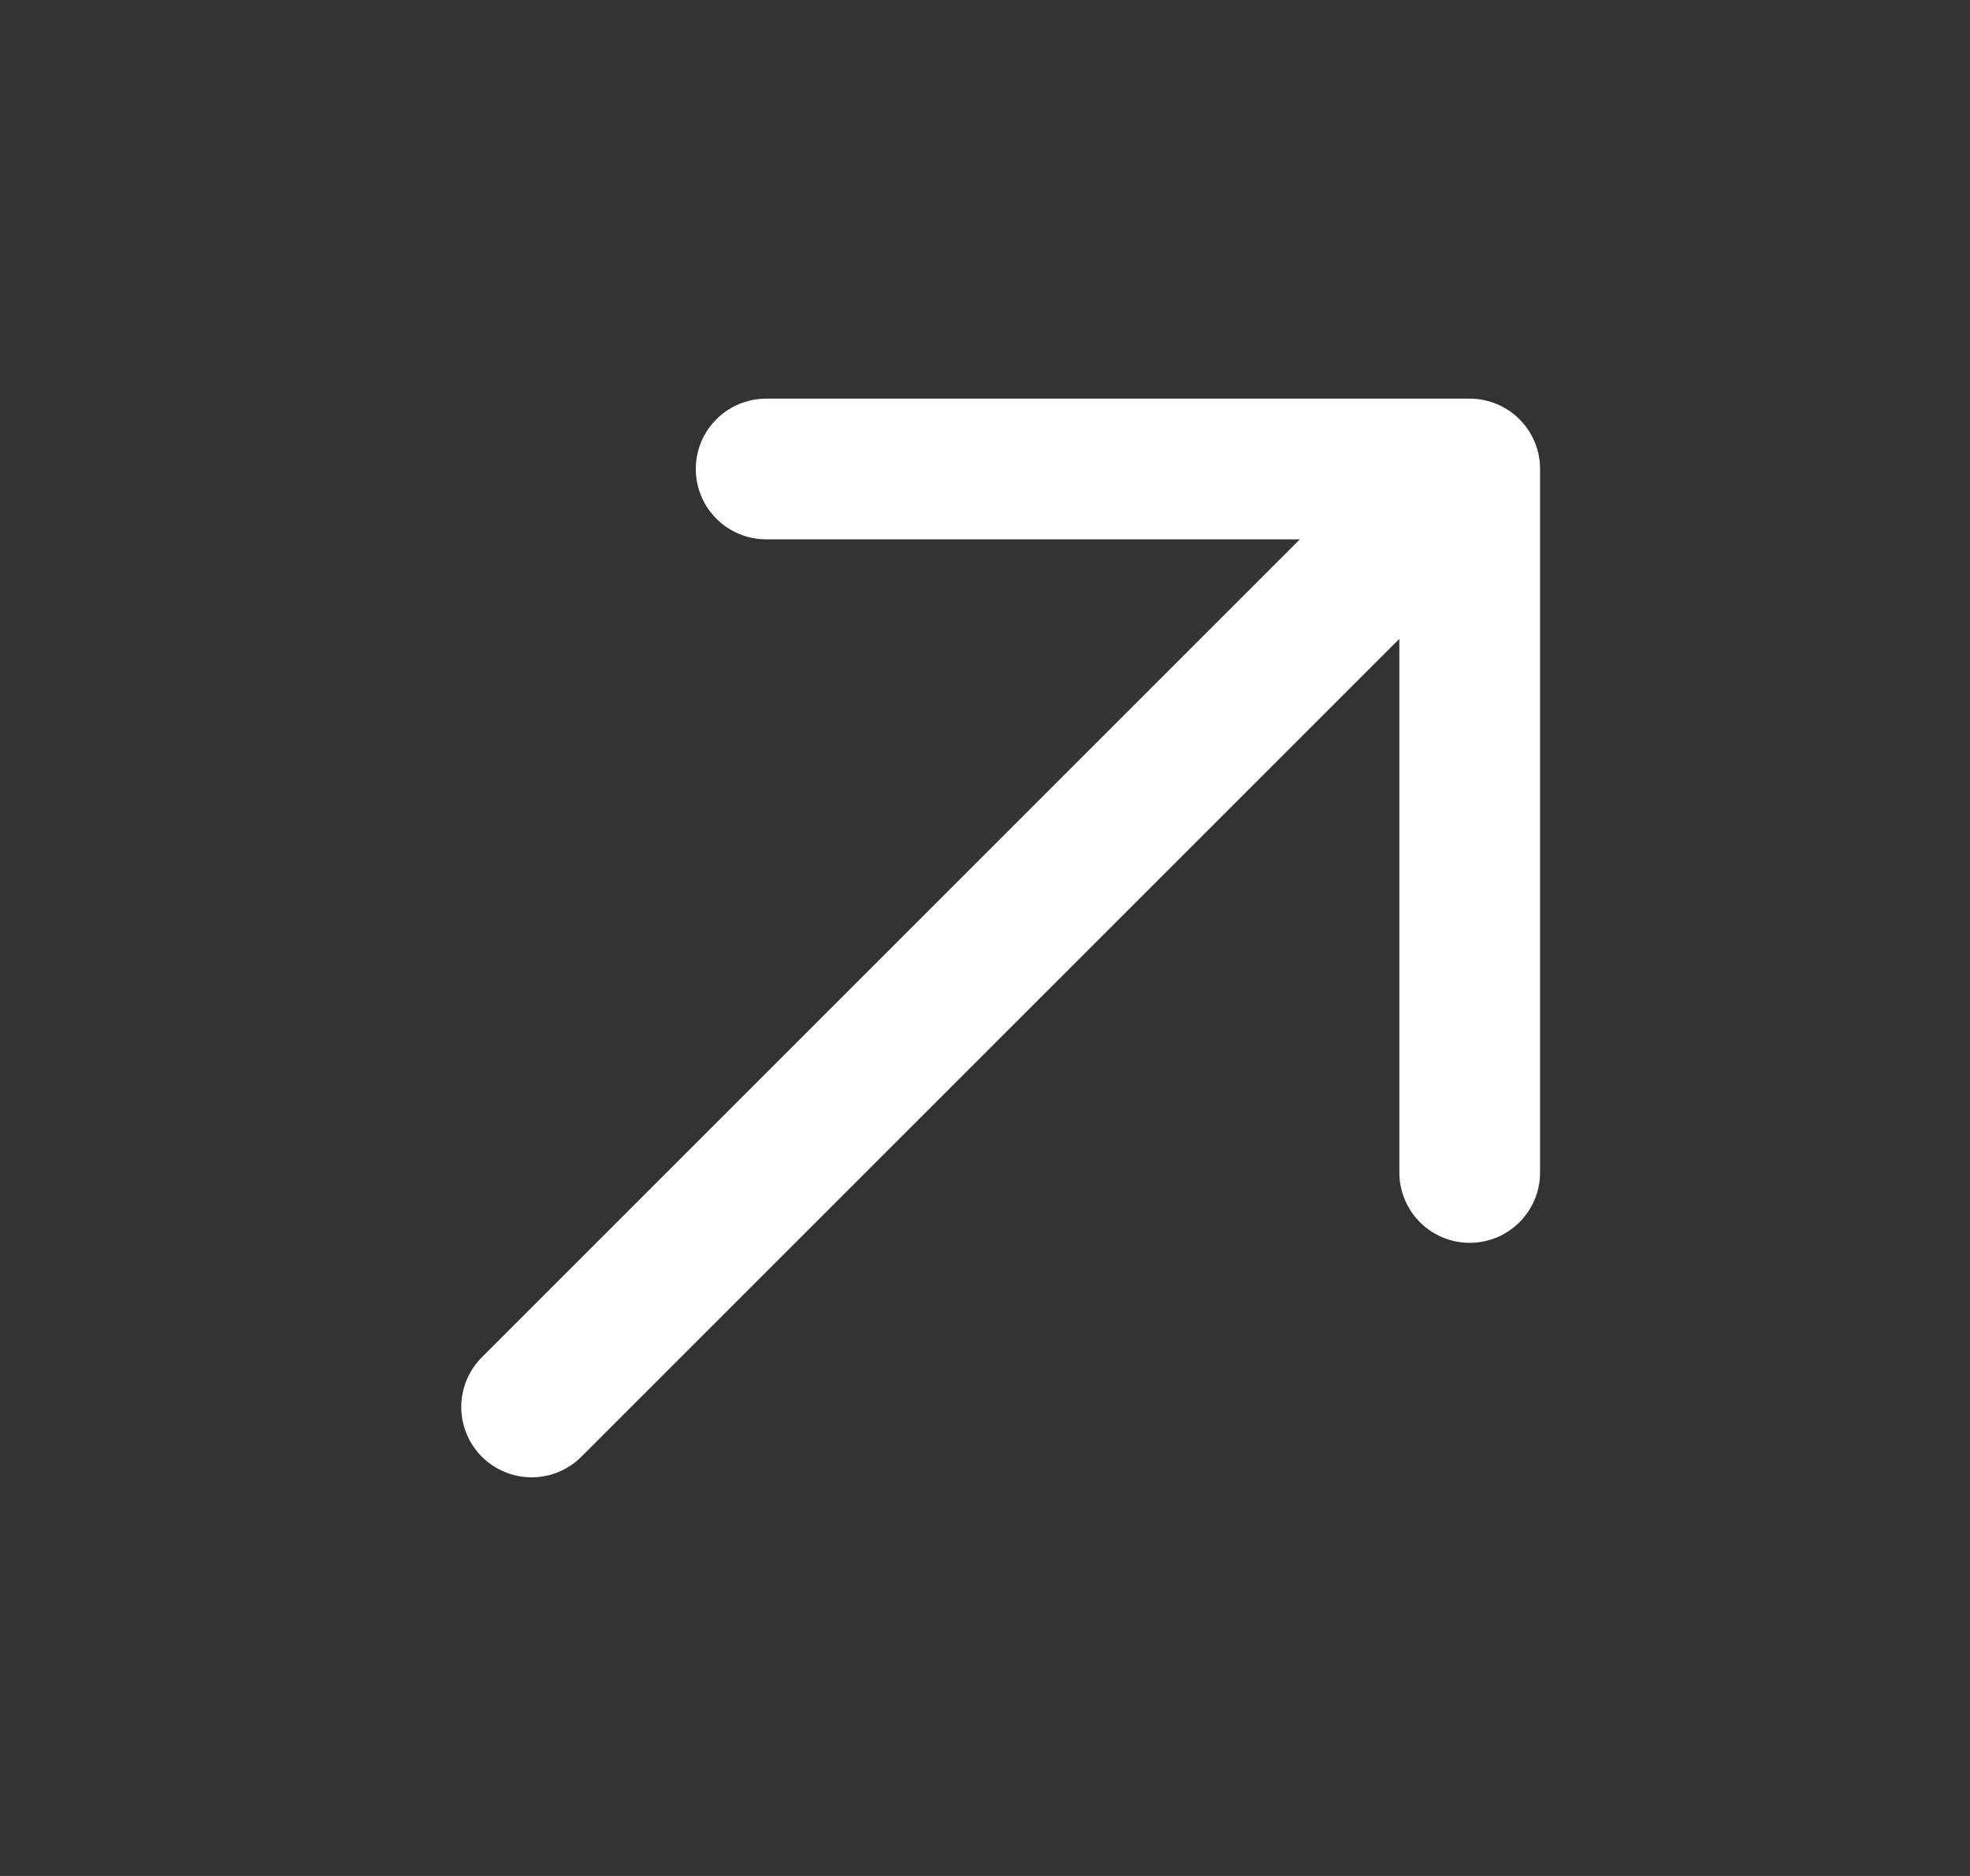
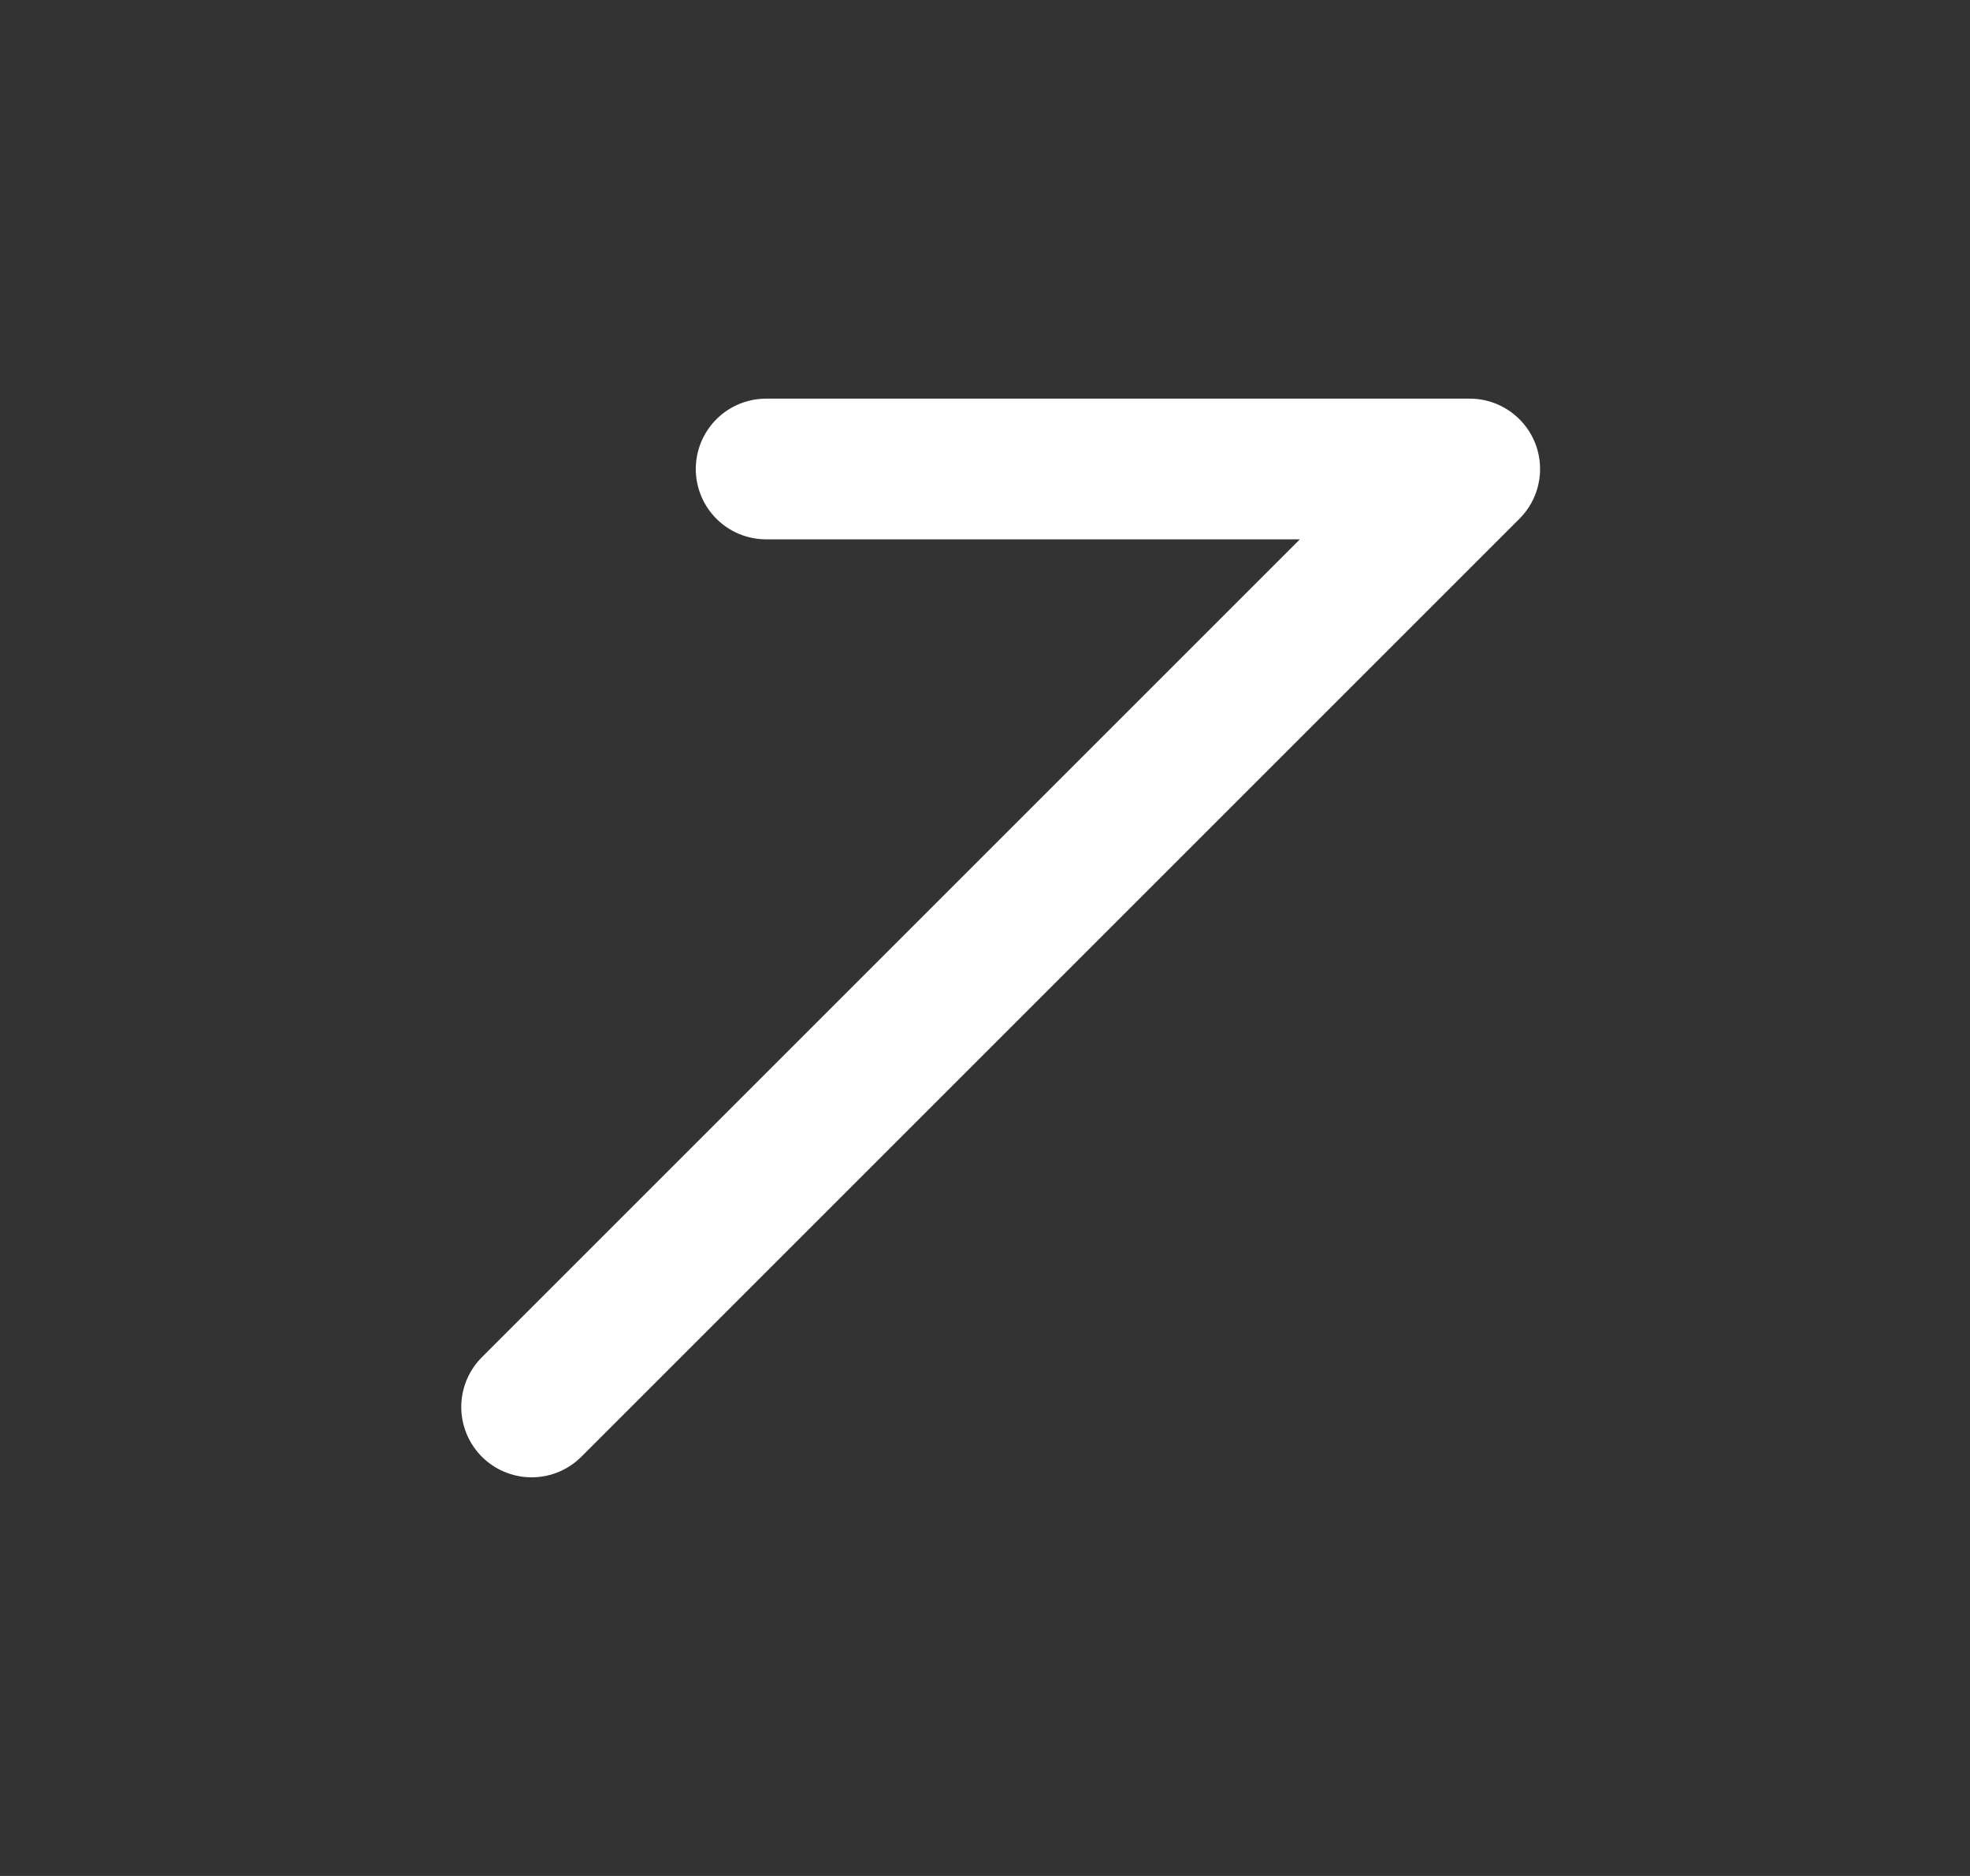
<svg xmlns="http://www.w3.org/2000/svg" width="21" height="20" viewBox="0 0 21 20" fill="none">
  <rect x="0" y="0" width="21" height="20" fill="#333333" stroke="none" />
-   <path d="M5.667 15L15.667 5M15.667 5H8.167M15.667 5V12.5" stroke="white" stroke-width="1.5" stroke-linecap="round" stroke-linejoin="round" />
+   <path d="M5.667 15L15.667 5M15.667 5H8.167M15.667 5" stroke="white" stroke-width="1.5" stroke-linecap="round" stroke-linejoin="round" />
</svg>